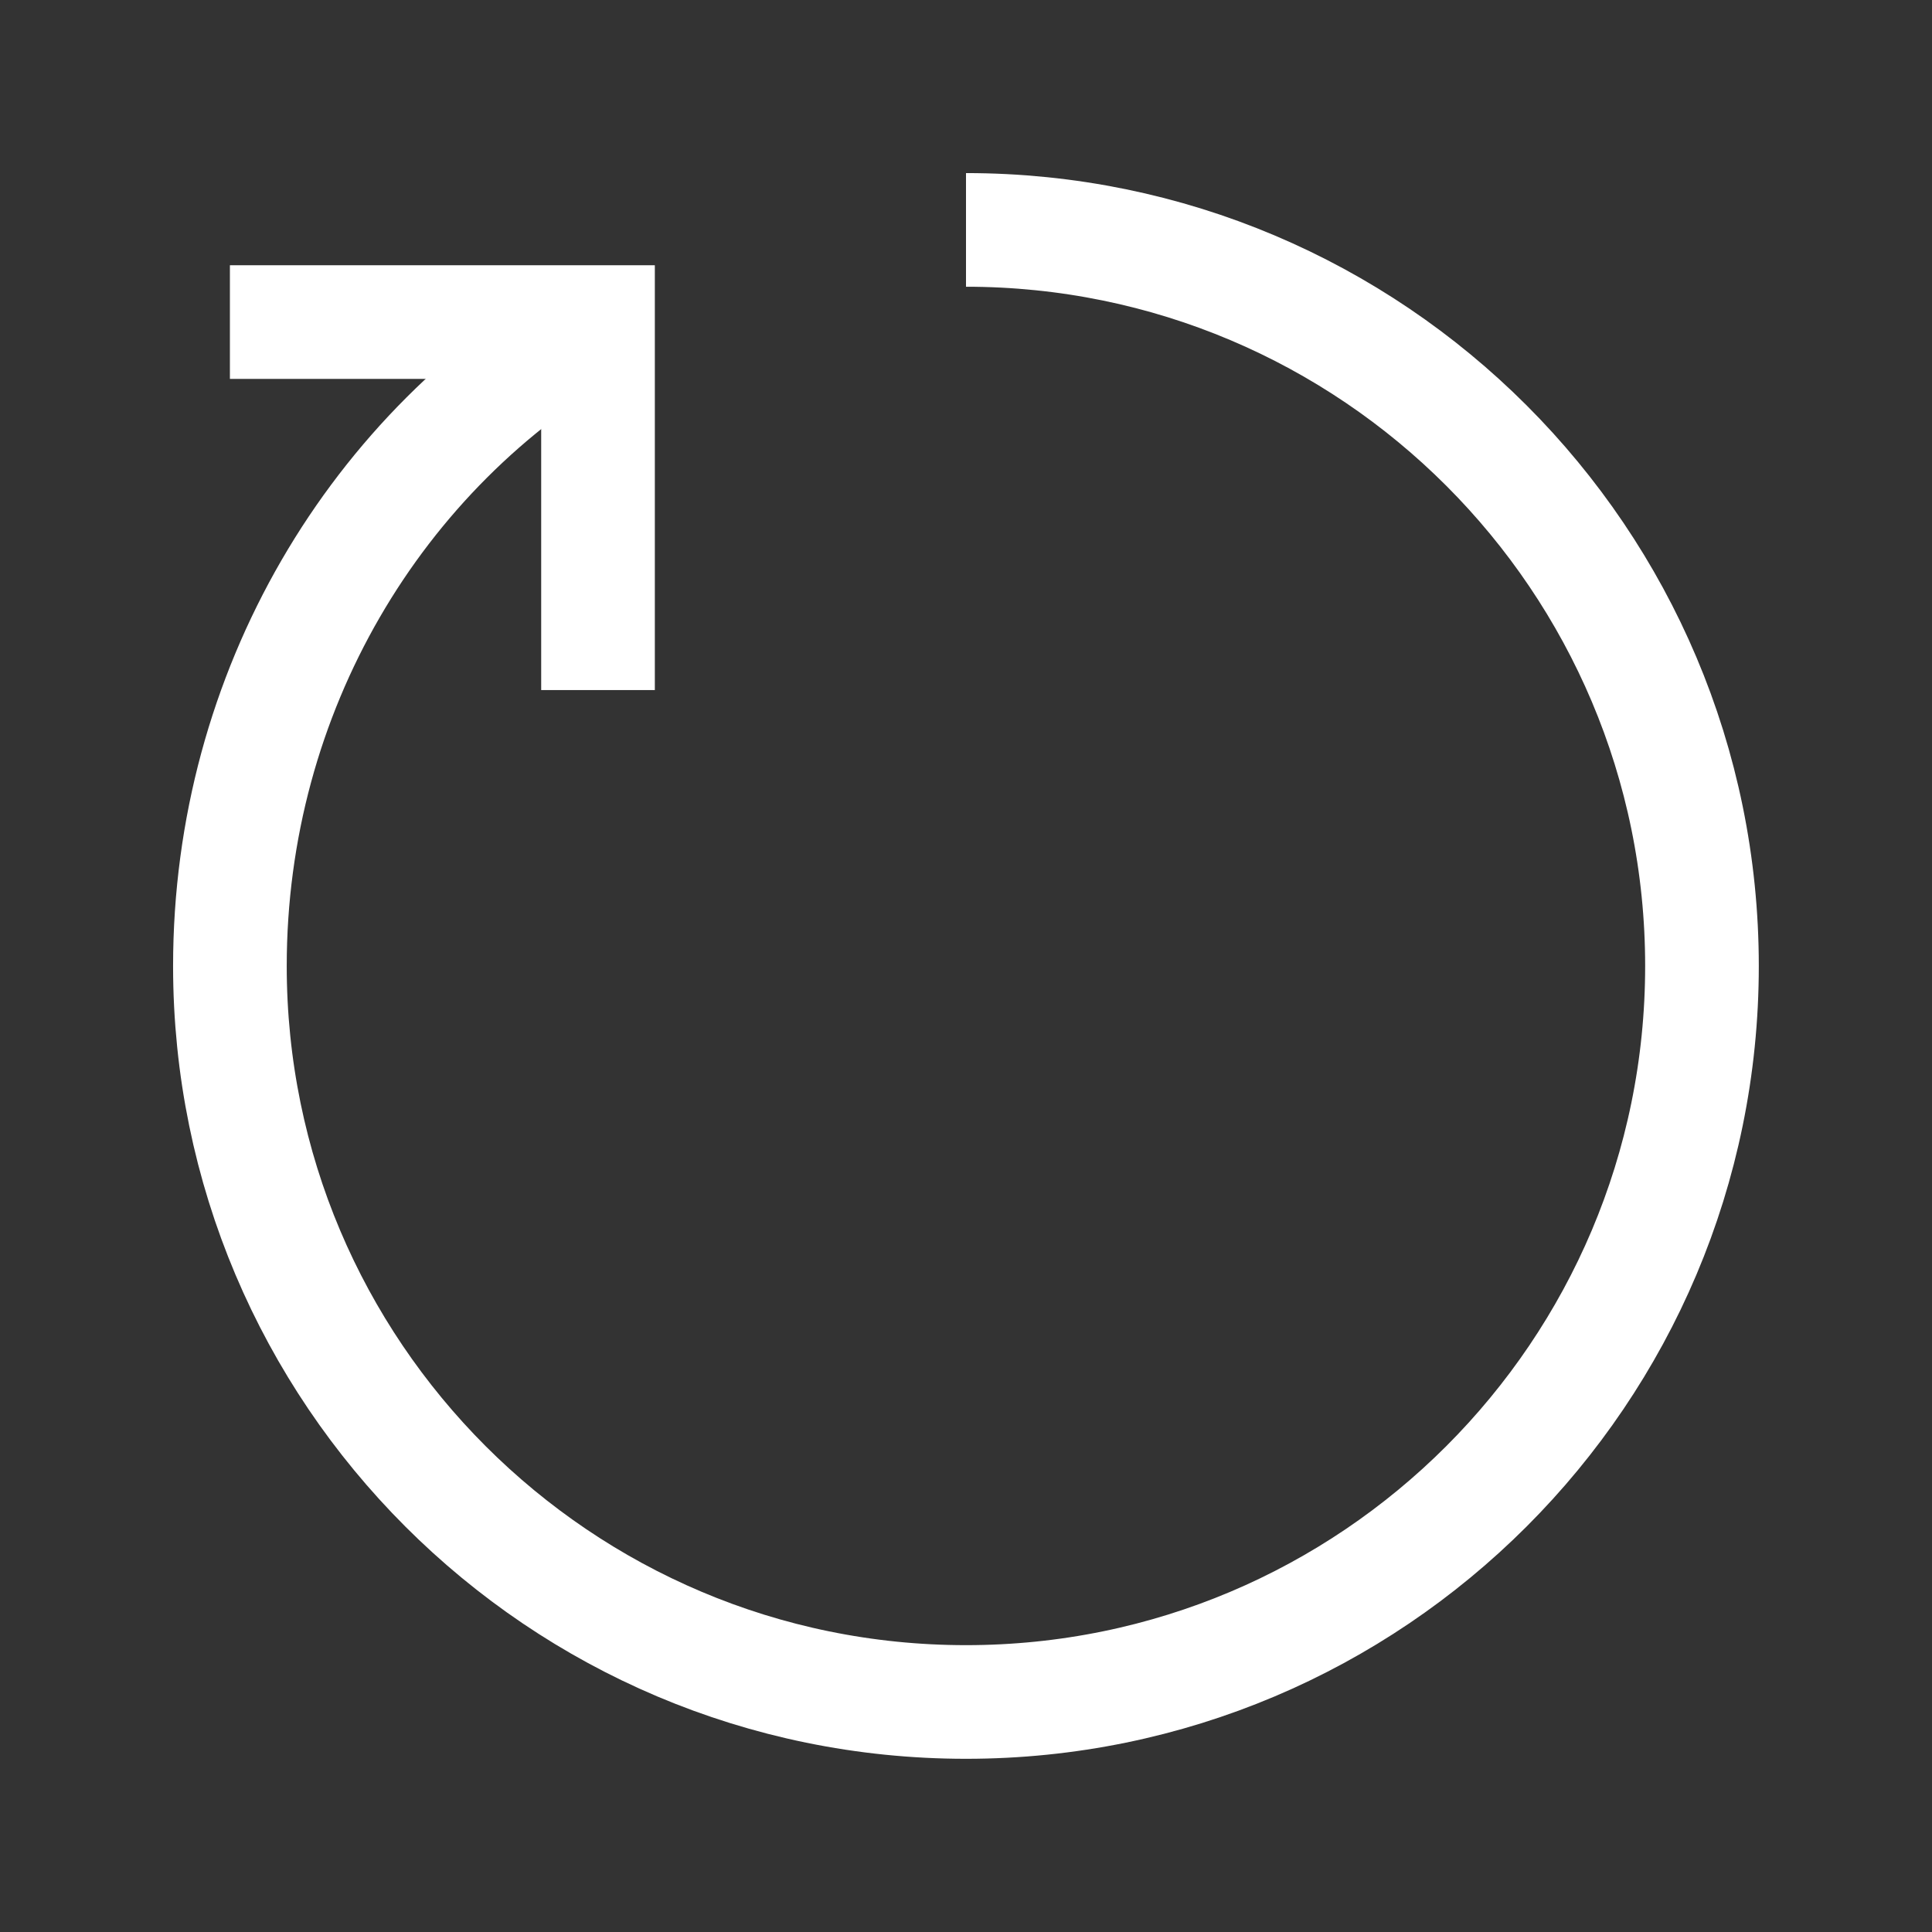
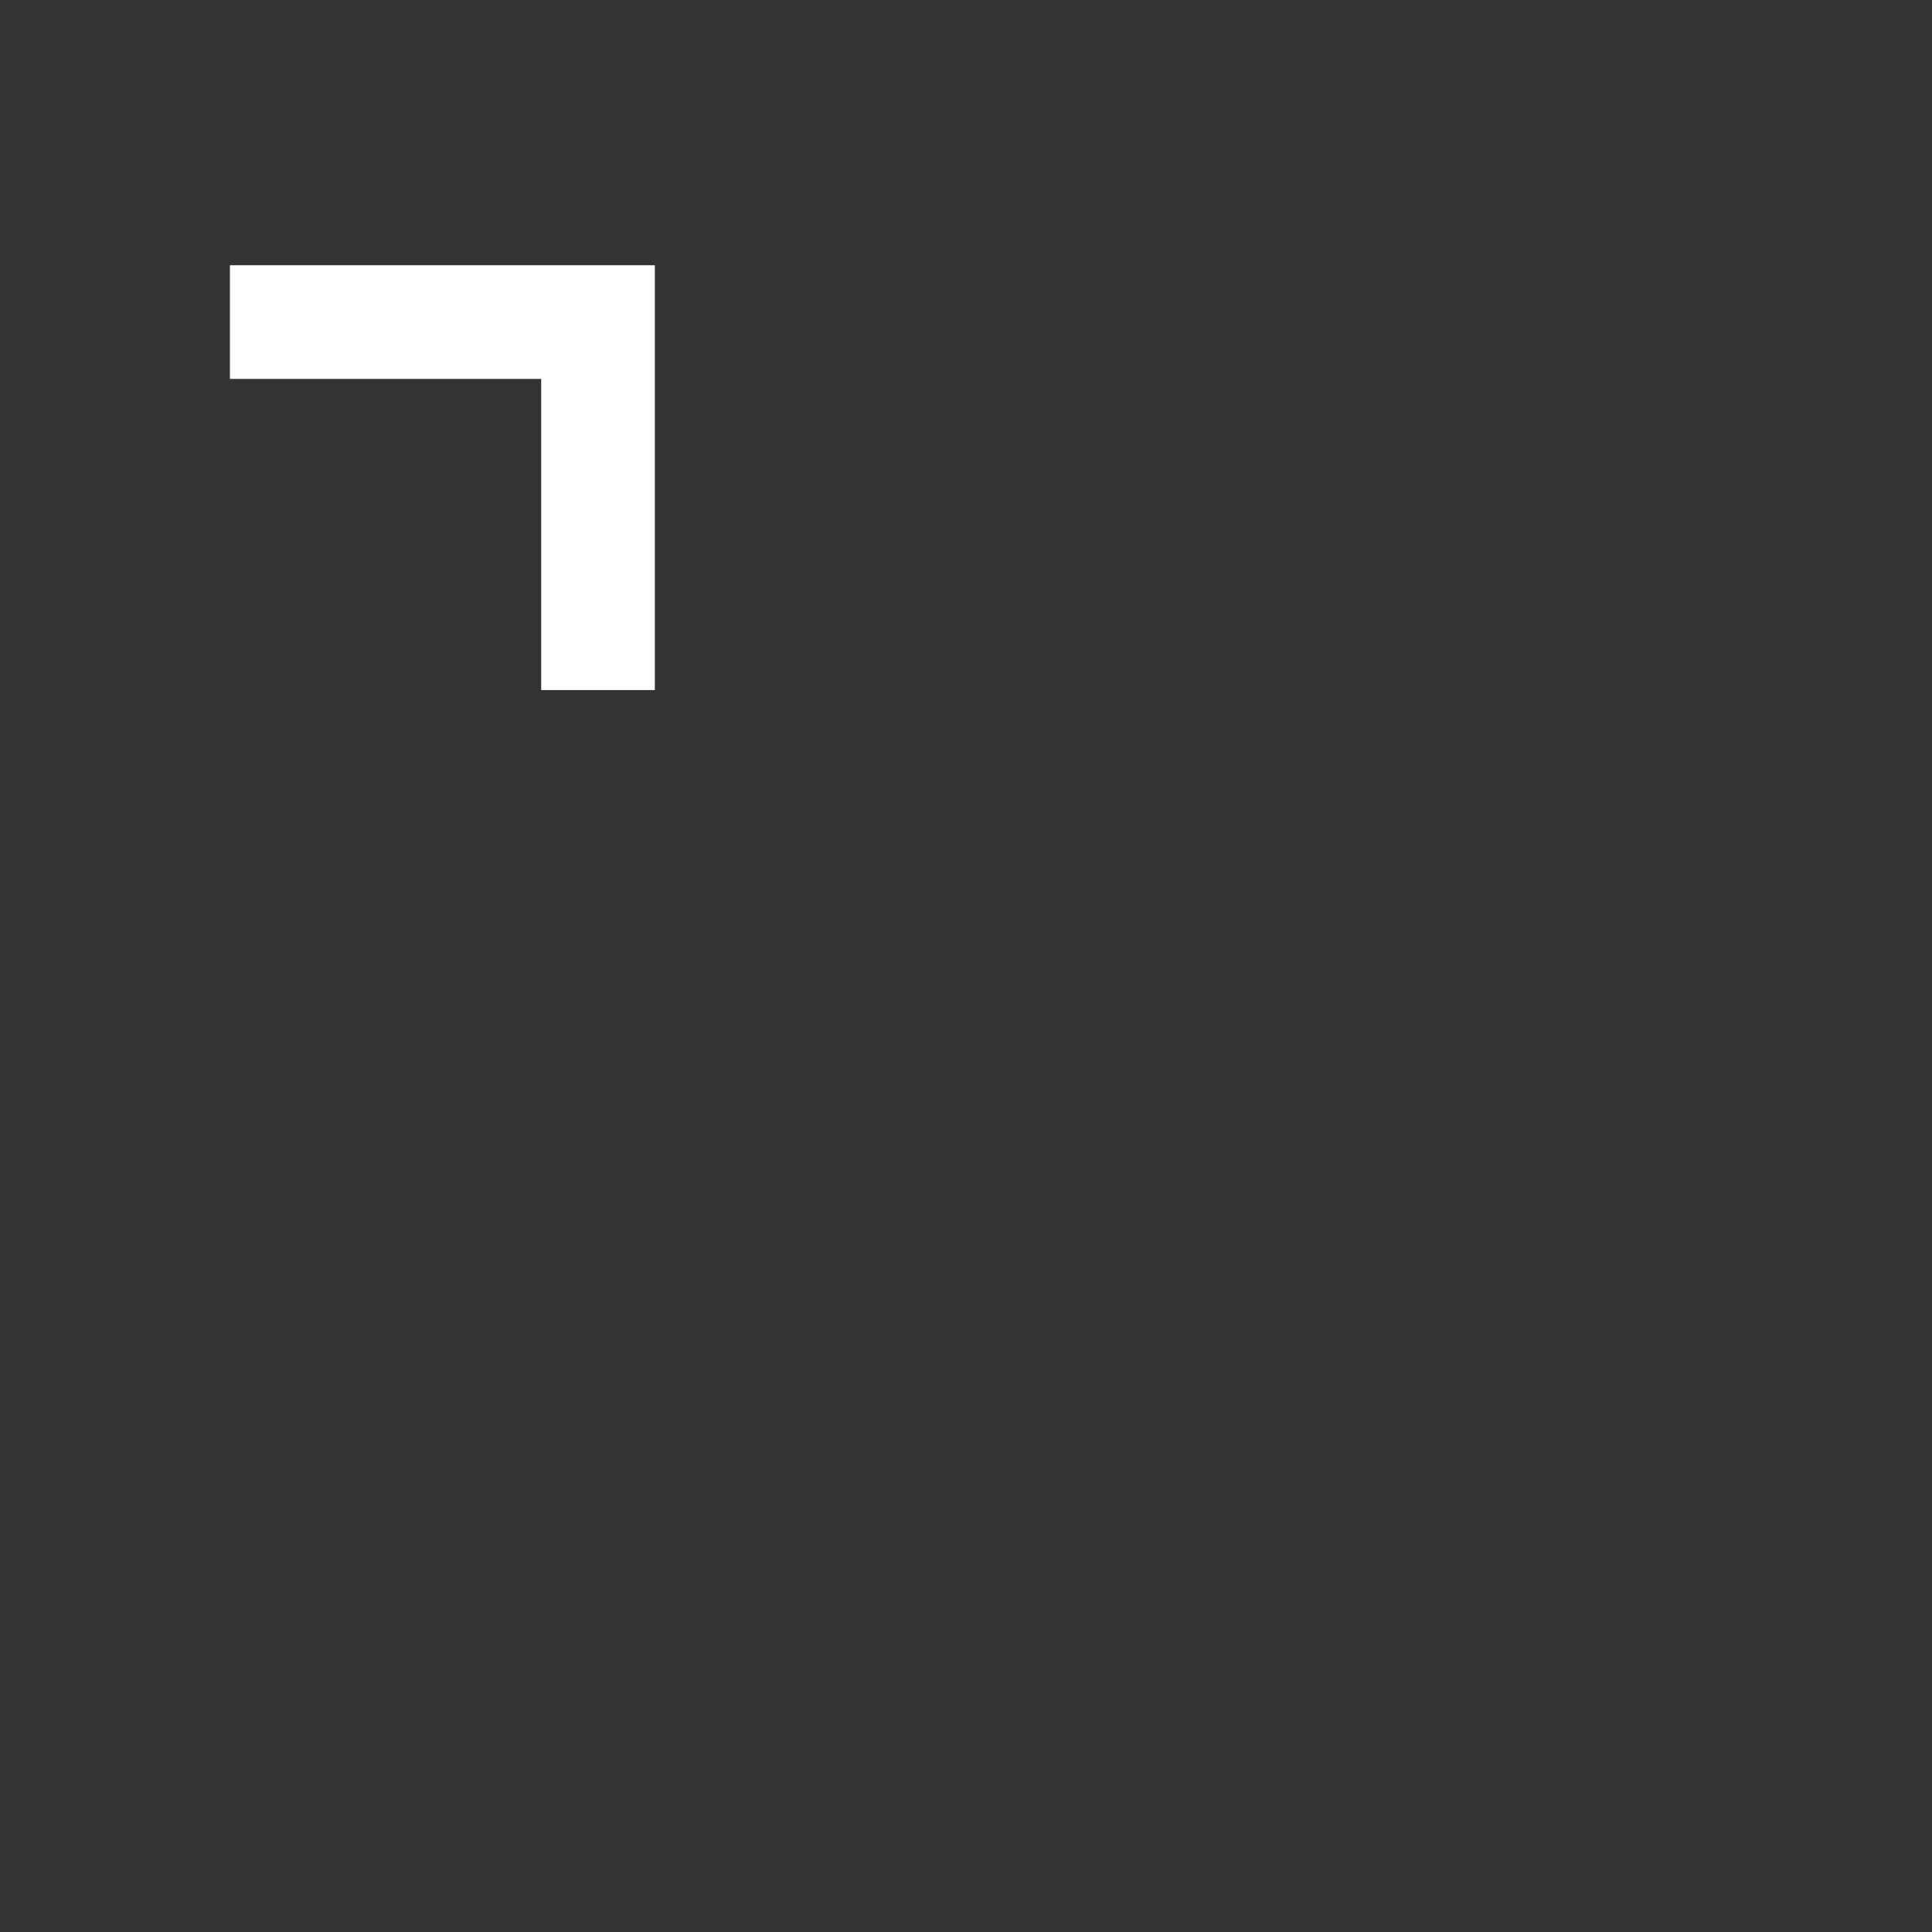
<svg xmlns="http://www.w3.org/2000/svg" width="17" height="17" viewBox="0 0 17 17" fill="none">
  <rect x="0" y="0" width="17" height="17" fill="#333333" stroke="none" />
-   <path d="M5.262 2.833C3.307 3.948 2.023 6.089 2.023 8.5C2.023 12.076 4.923 14.976 8.5 14.976C12.076 14.976 14.976 12.076 14.976 8.5C14.976 4.923 12.076 2.023 8.5 2.023" stroke="white" />
  <path d="M5.262 6.072V2.834H2.023" stroke="white" />
</svg>